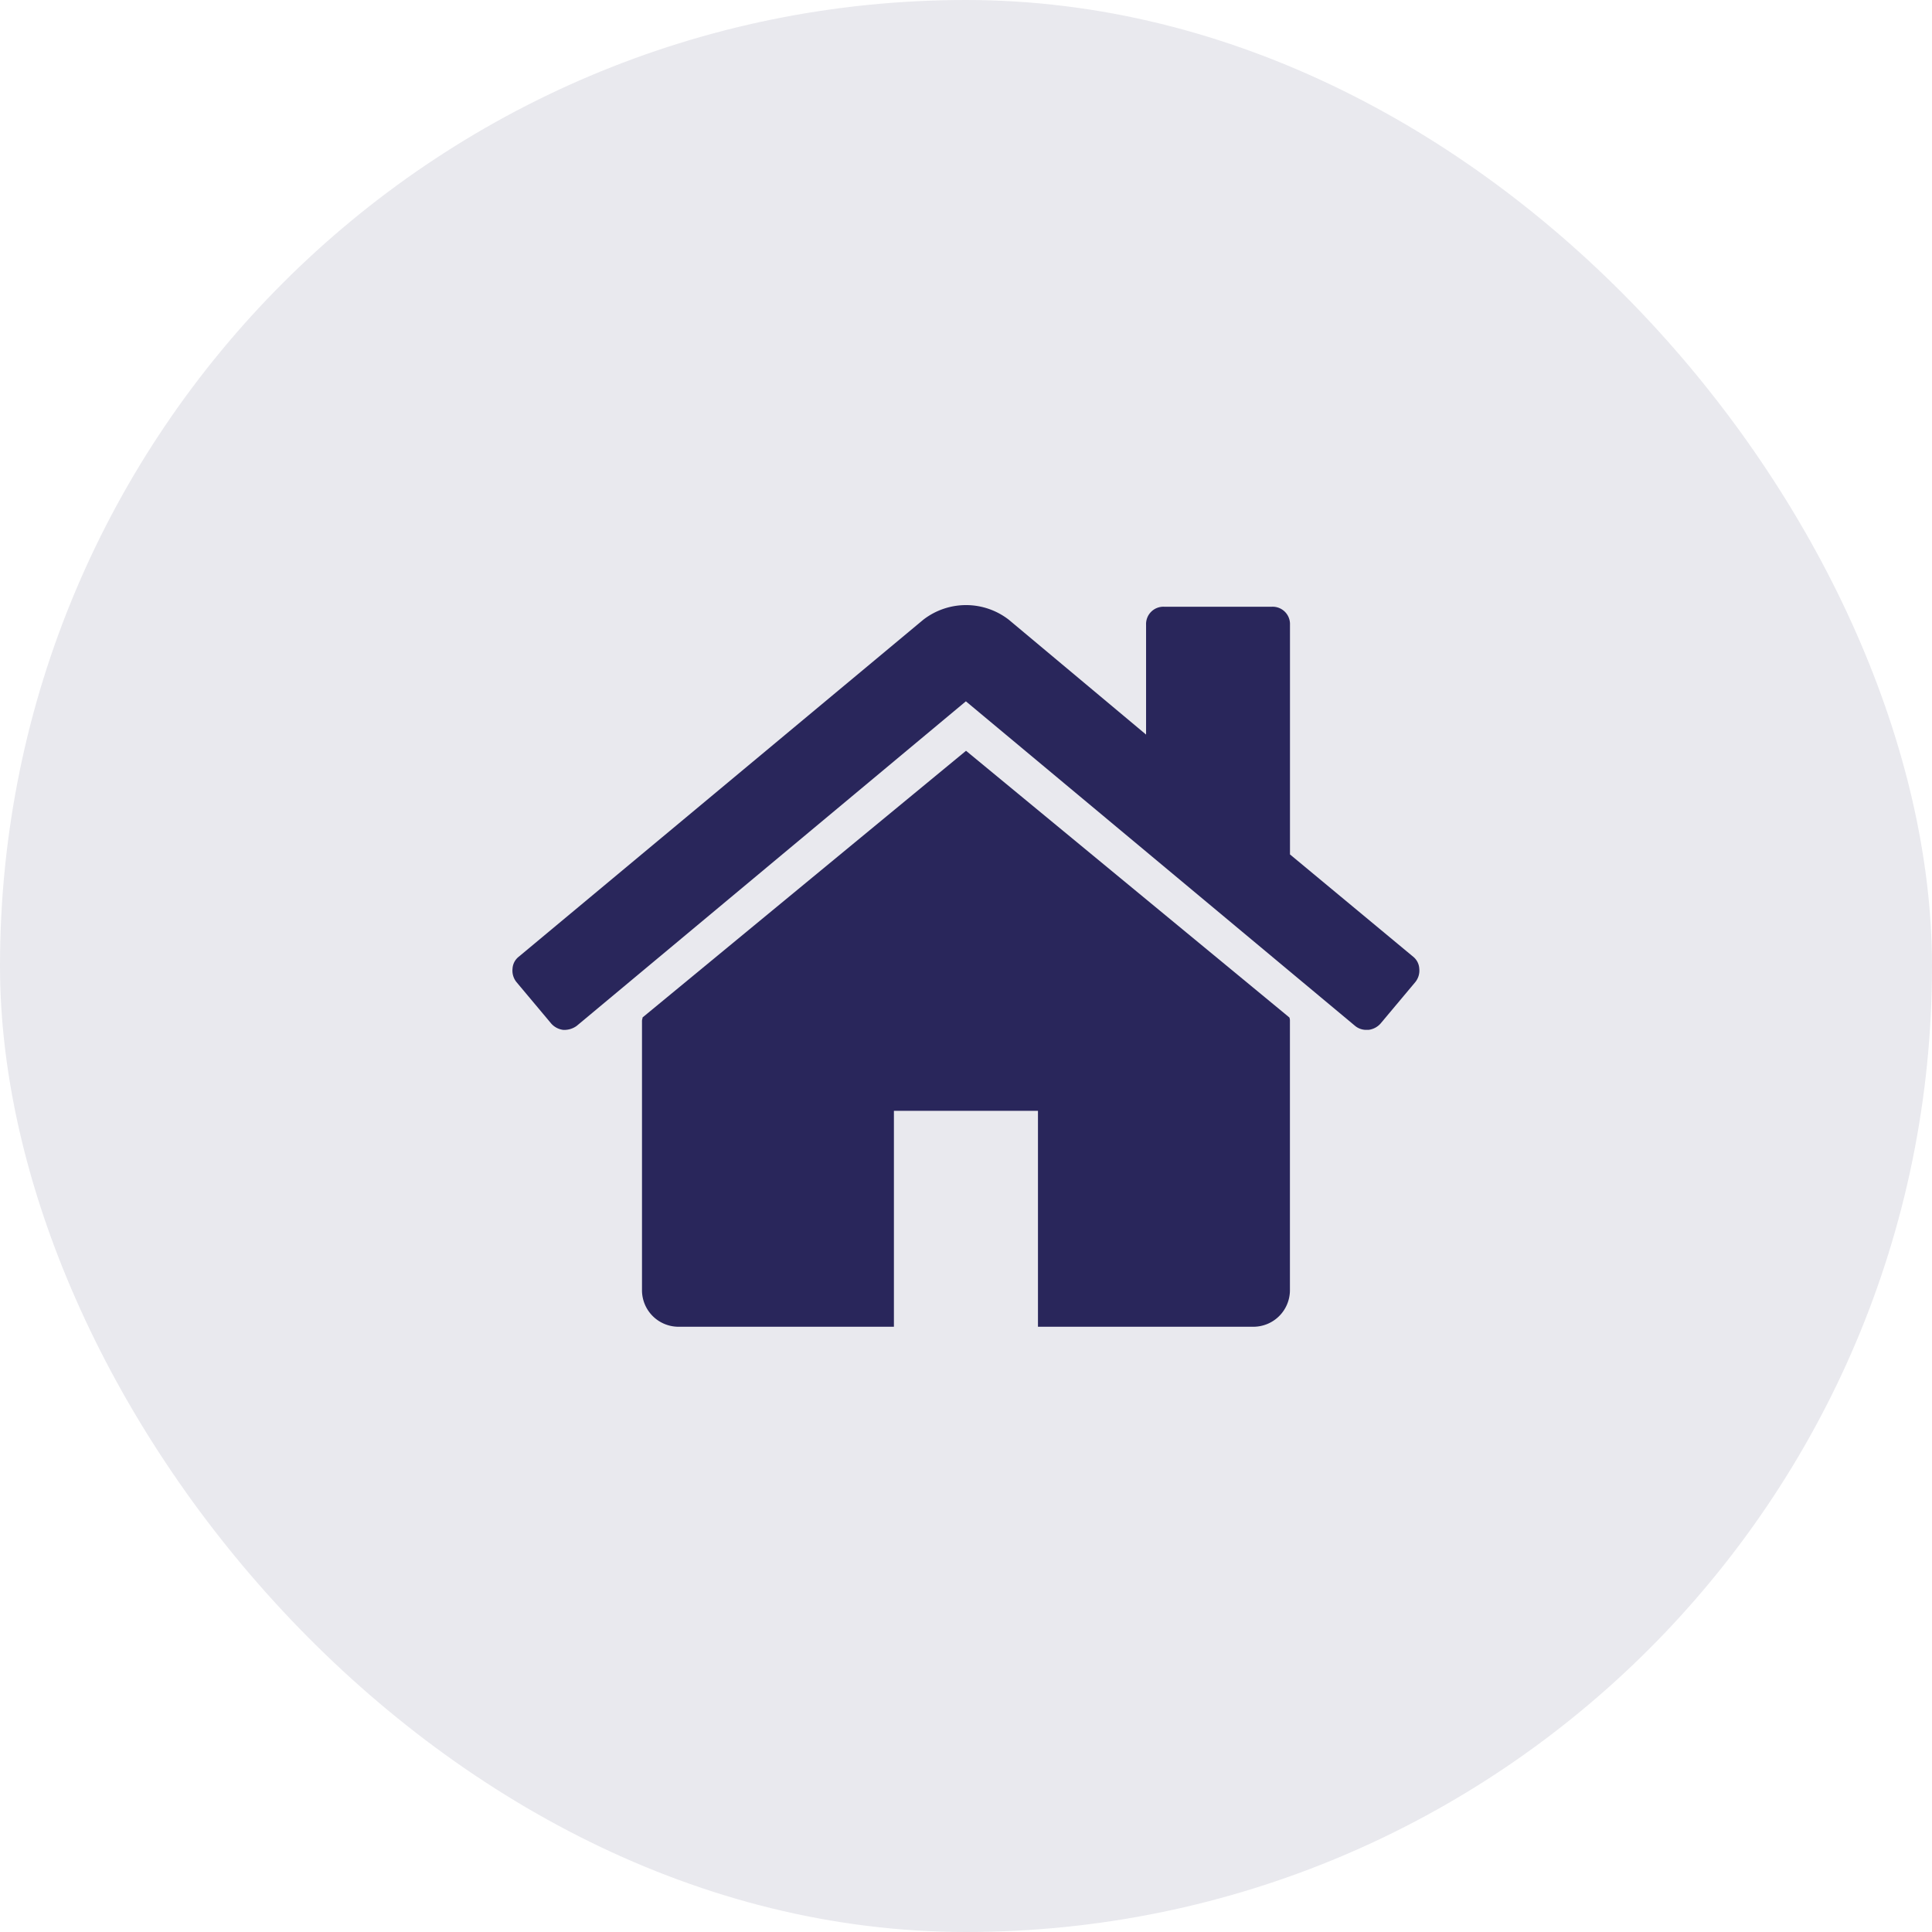
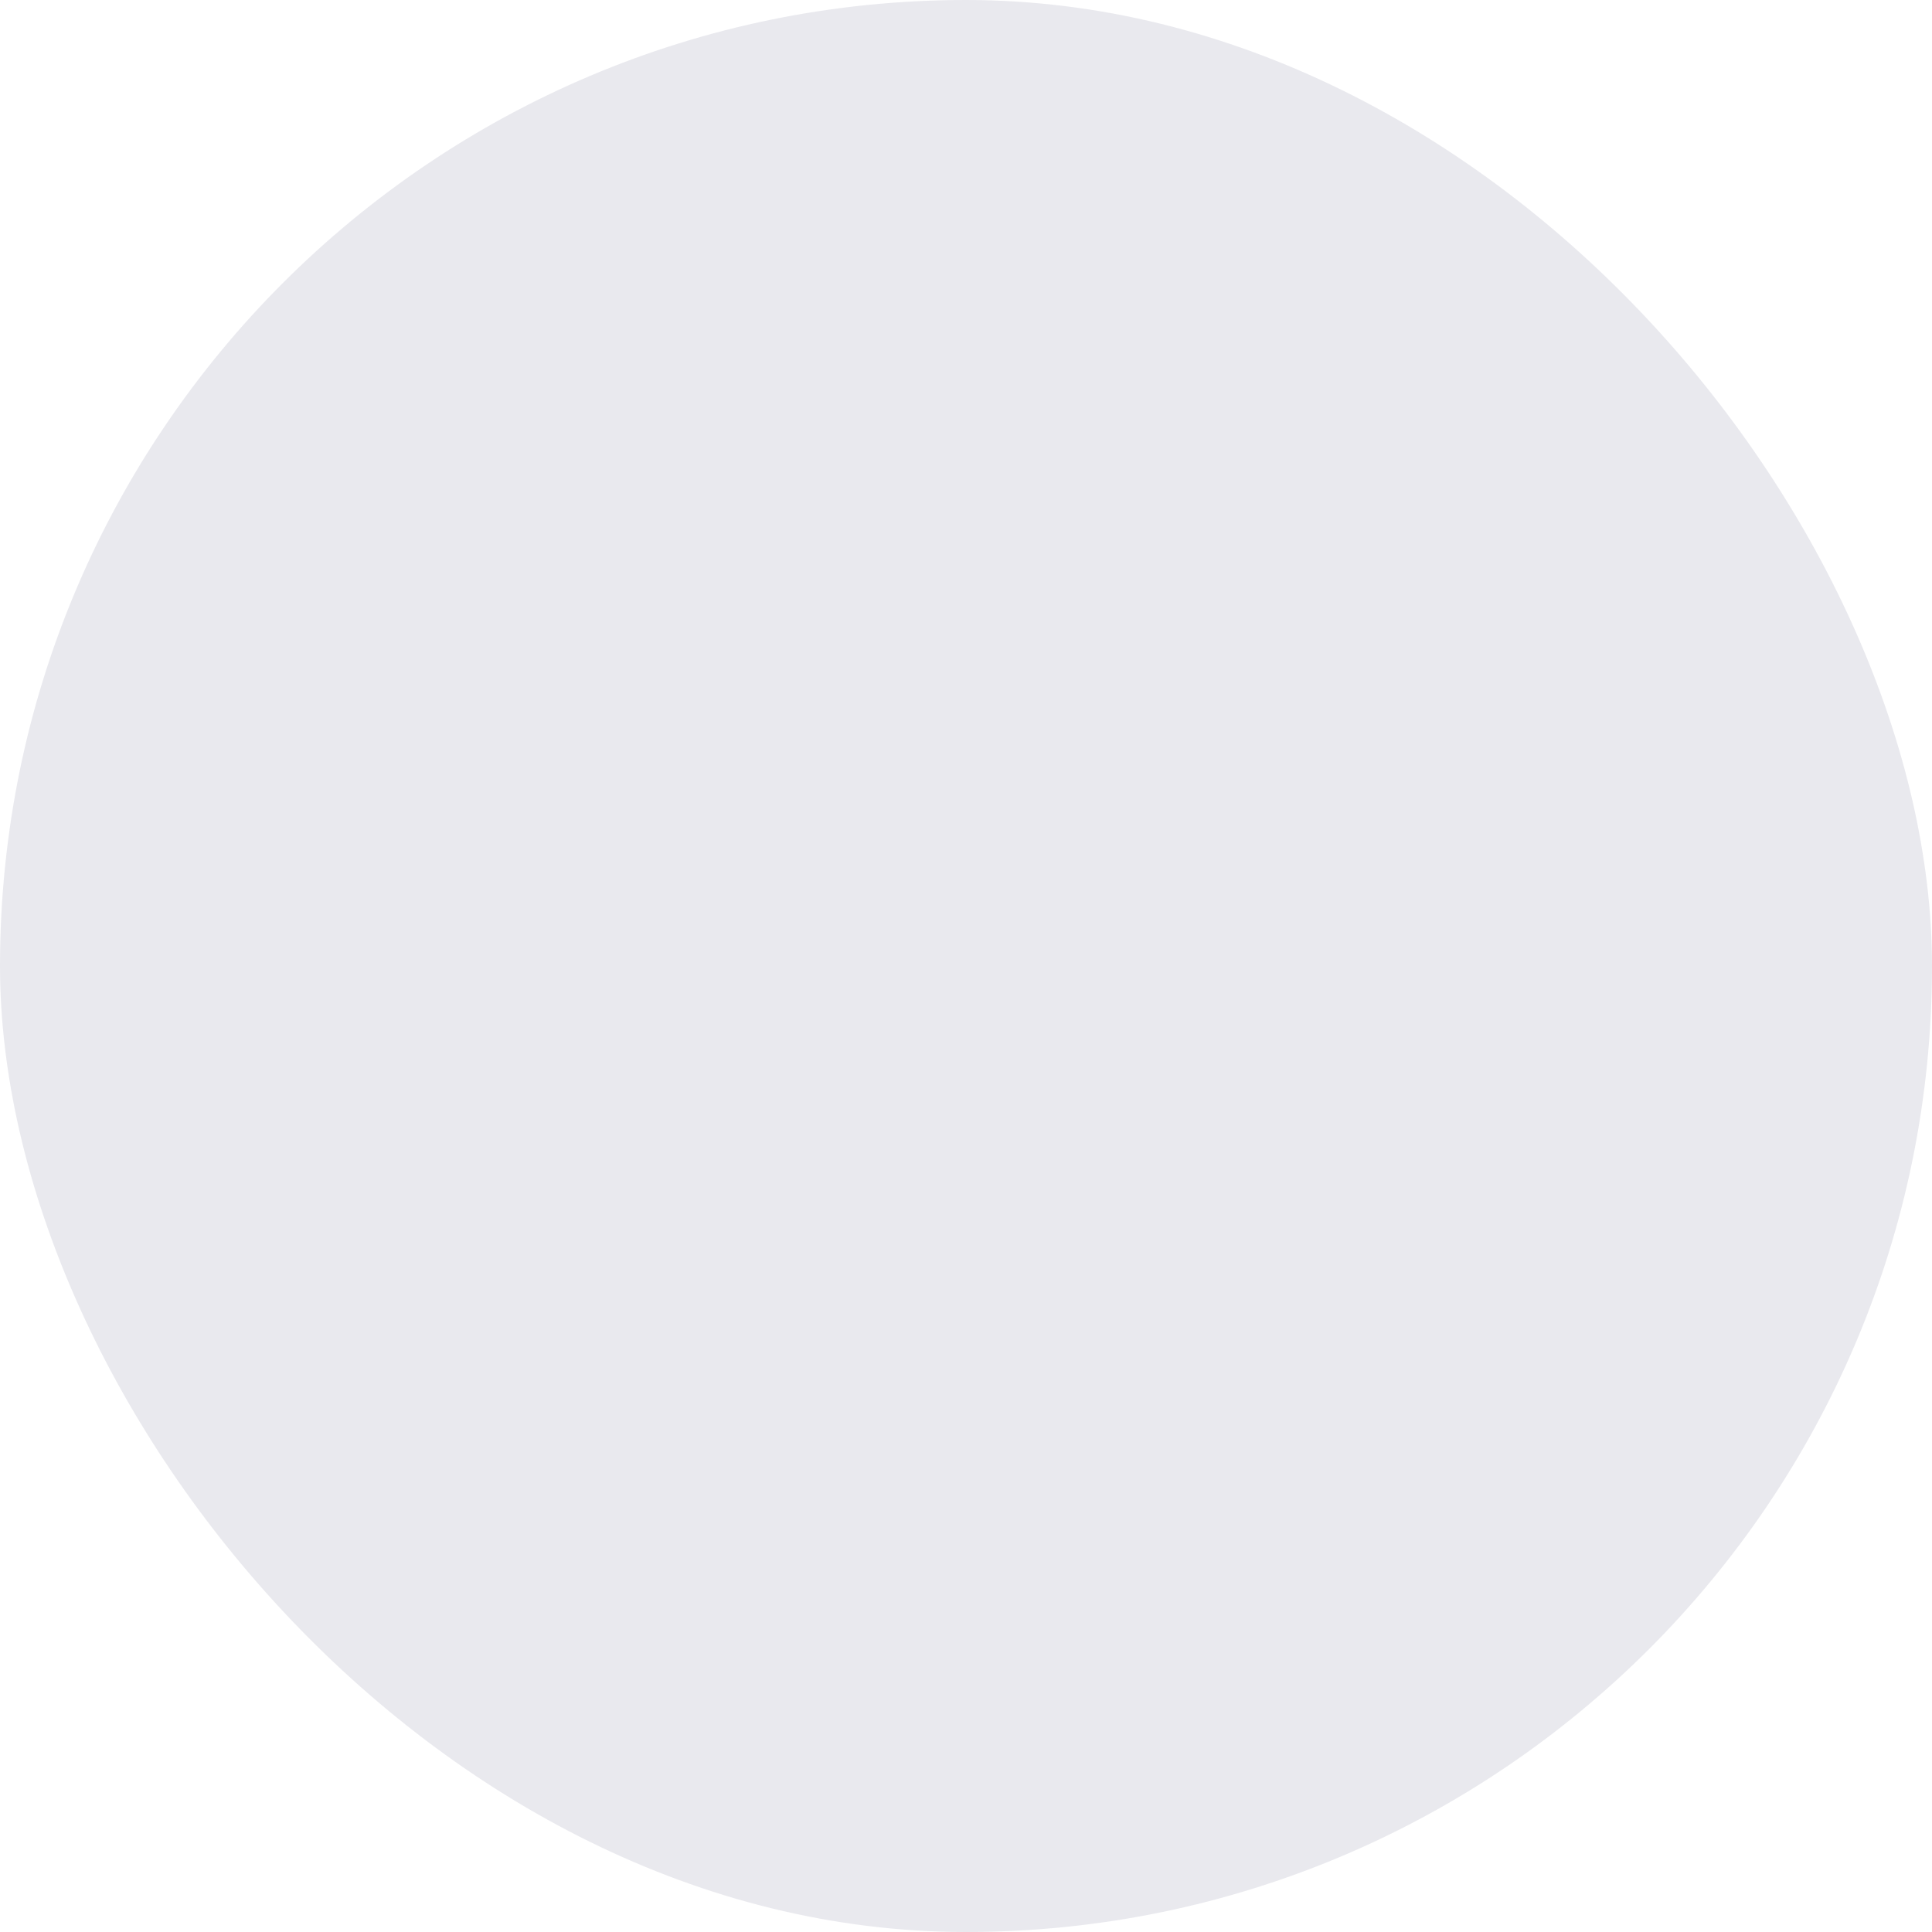
<svg xmlns="http://www.w3.org/2000/svg" width="68" height="68" viewBox="0 0 68 68">
  <defs>
    <clipPath id="clip-path">
      <rect id="Rectangle_2714" data-name="Rectangle 2714" width="68" height="68" rx="34" transform="translate(-0.138)" fill="#29265b" opacity="0.1" />
    </clipPath>
  </defs>
  <g id="services-icon-ca-home" transform="translate(0.138)">
    <rect id="Rectangle_1112" data-name="Rectangle 1112" width="68" height="68" rx="34" transform="translate(-0.138)" fill="#e9e9ee" />
    <g id="Mask_Group_91" data-name="Mask Group 91" clip-path="url(#clip-path)">
      <g id="home" transform="translate(17.901 14.355)">
        <g id="Group_7635" data-name="Group 7635" transform="translate(0 6.942)">
-           <path id="Path_9818" data-name="Path 9818" d="M21.111,17.866,9.726,27.252a.269.269,0,0,1-.01.059.271.271,0,0,0-.01.059v9.5a1.286,1.286,0,0,0,1.267,1.268h7.6v-7.6h5.07v7.6h7.6a1.287,1.287,0,0,0,1.268-1.268v-9.5a.279.279,0,0,0-.02-.118Z" transform="translate(-5.149 -12.738)" fill="#29265b" />
-           <path id="Path_9819" data-name="Path 9819" d="M31.7,19.318l-4.336-3.6V7.636A.61.61,0,0,0,26.733,7h-3.8a.61.61,0,0,0-.634.634V11.5L17.467,7.457a2.456,2.456,0,0,0-3.009,0L.22,19.318A.575.575,0,0,0,0,19.744a.641.641,0,0,0,.138.466l1.228,1.465a.675.675,0,0,0,.416.218.736.736,0,0,0,.475-.139l13.7-11.425,13.7,11.425a.61.61,0,0,0,.416.138h.06a.676.676,0,0,0,.416-.218l1.228-1.465a.641.641,0,0,0,.138-.466A.577.577,0,0,0,31.7,19.318Z" transform="translate(0 -6.942)" fill="#29265b" />
-         </g>
+           </g>
      </g>
    </g>
  </g>
</svg>